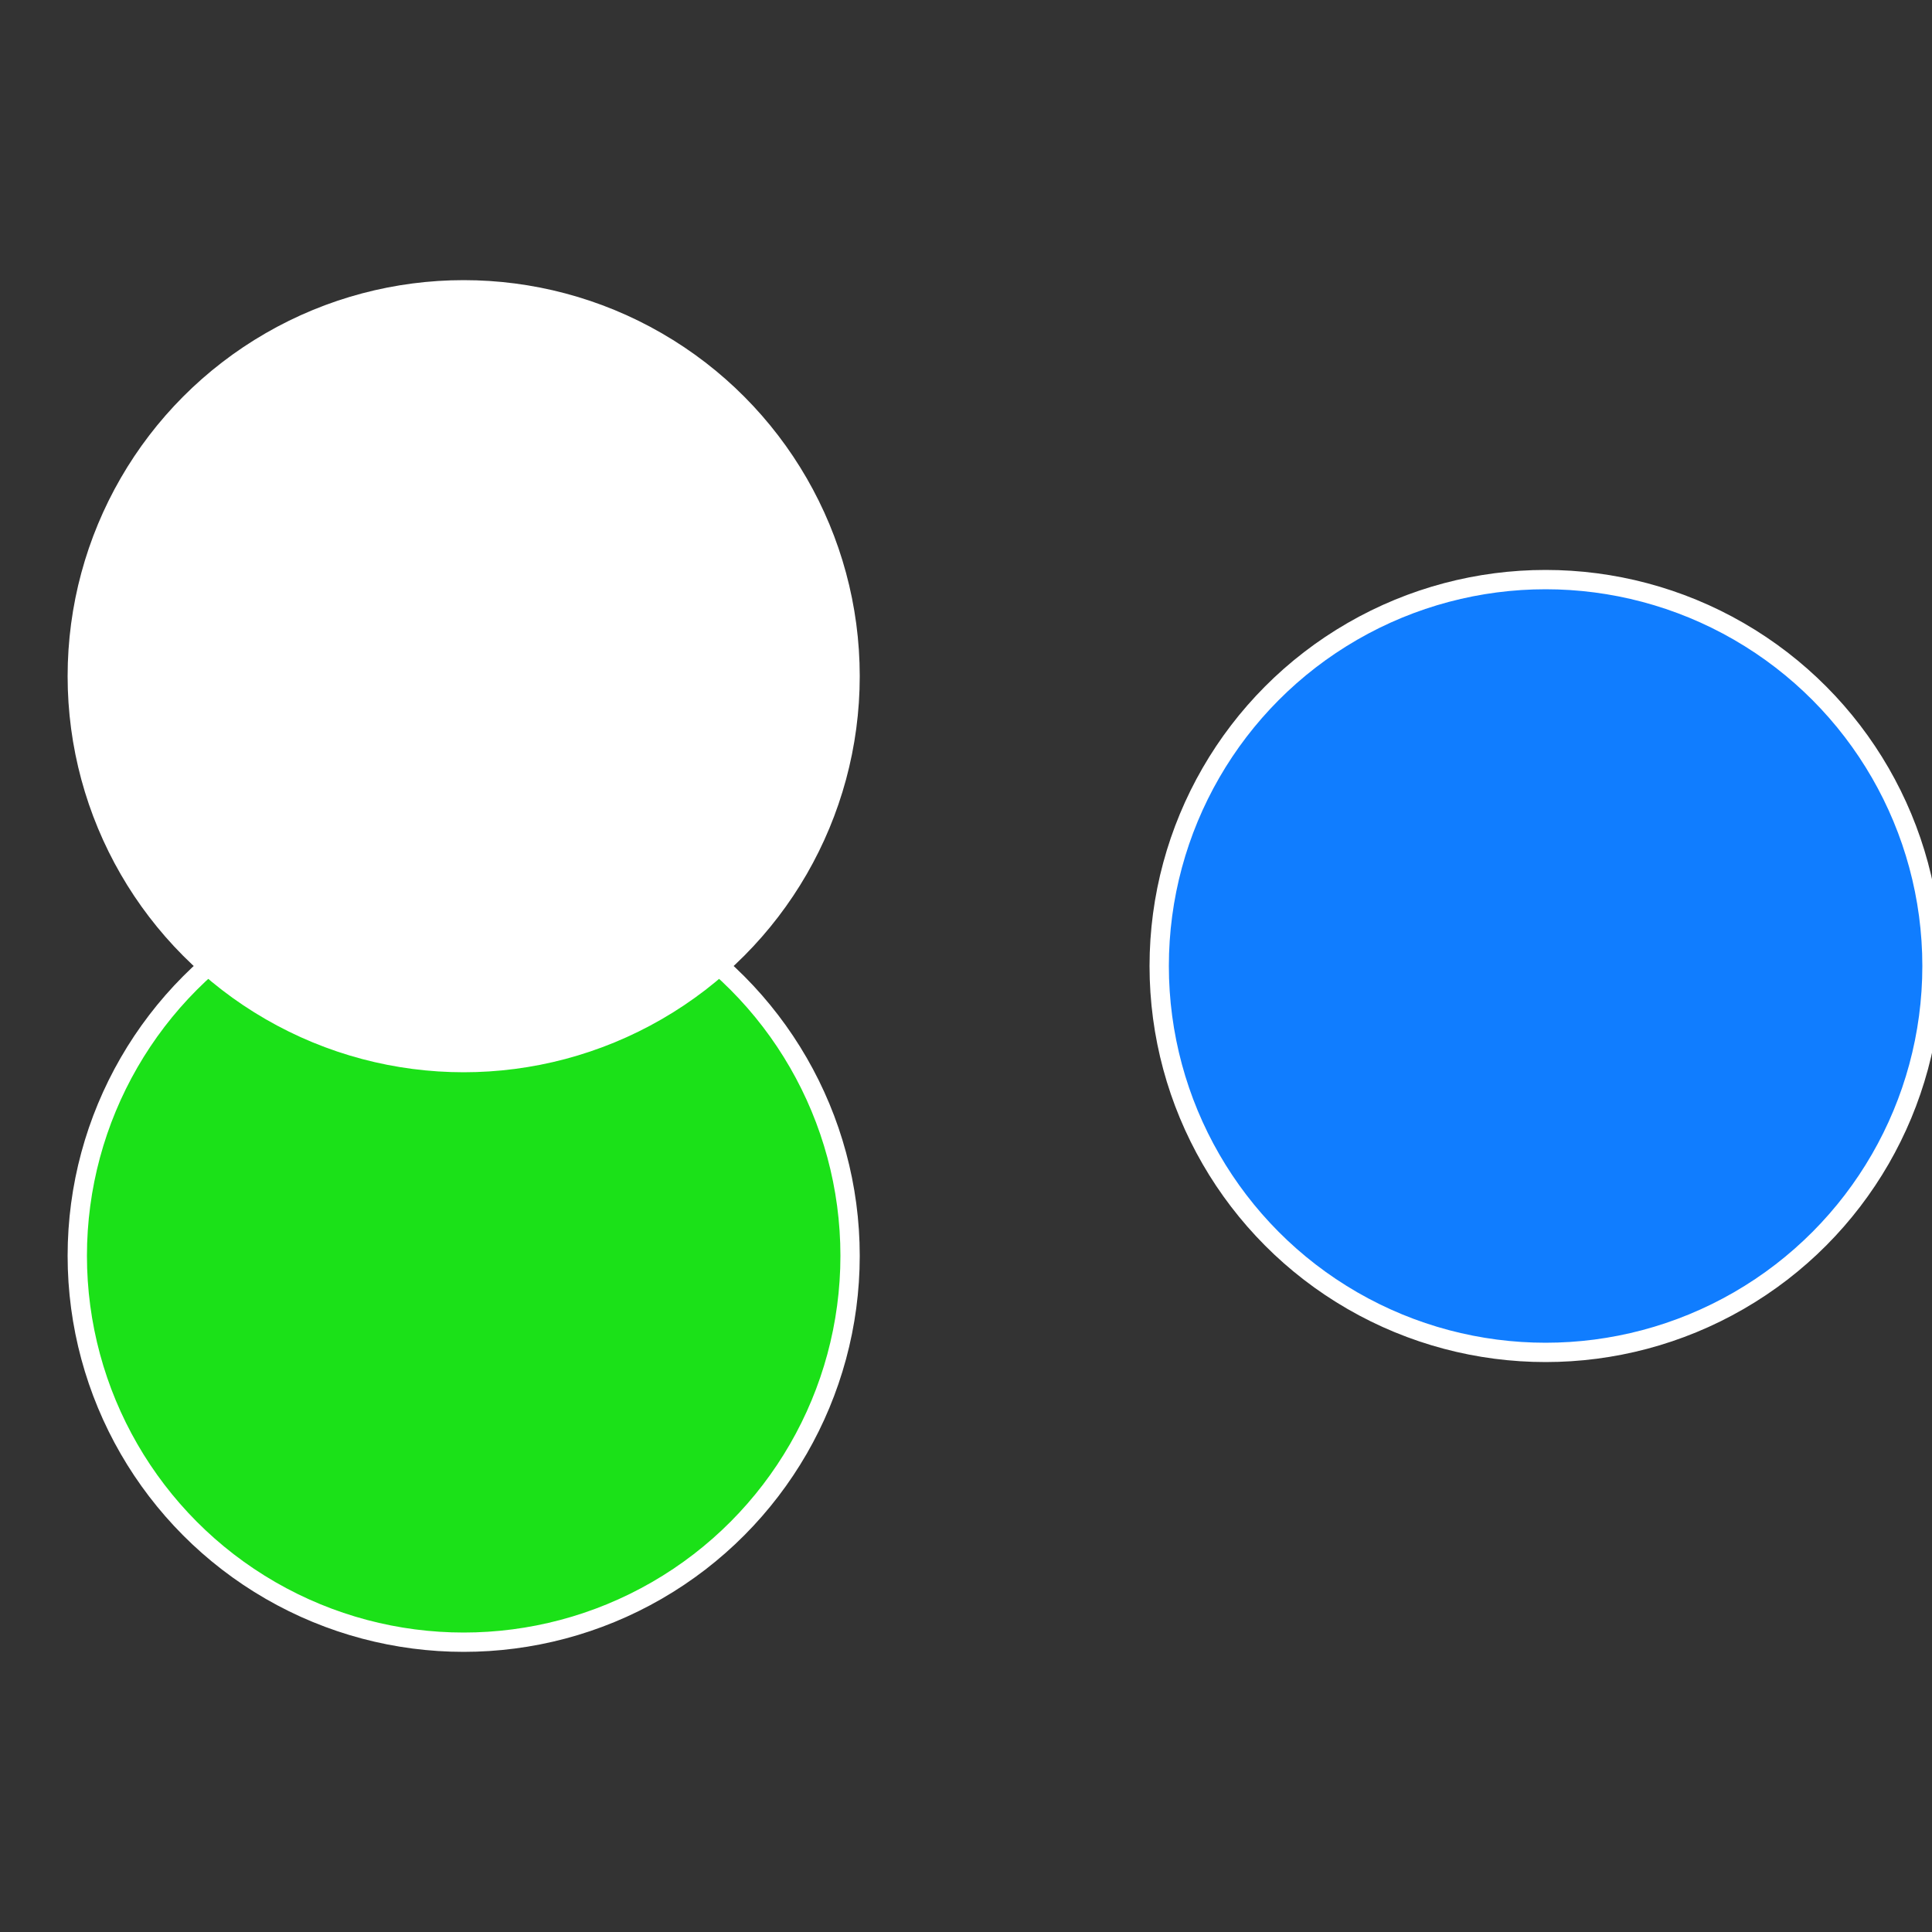
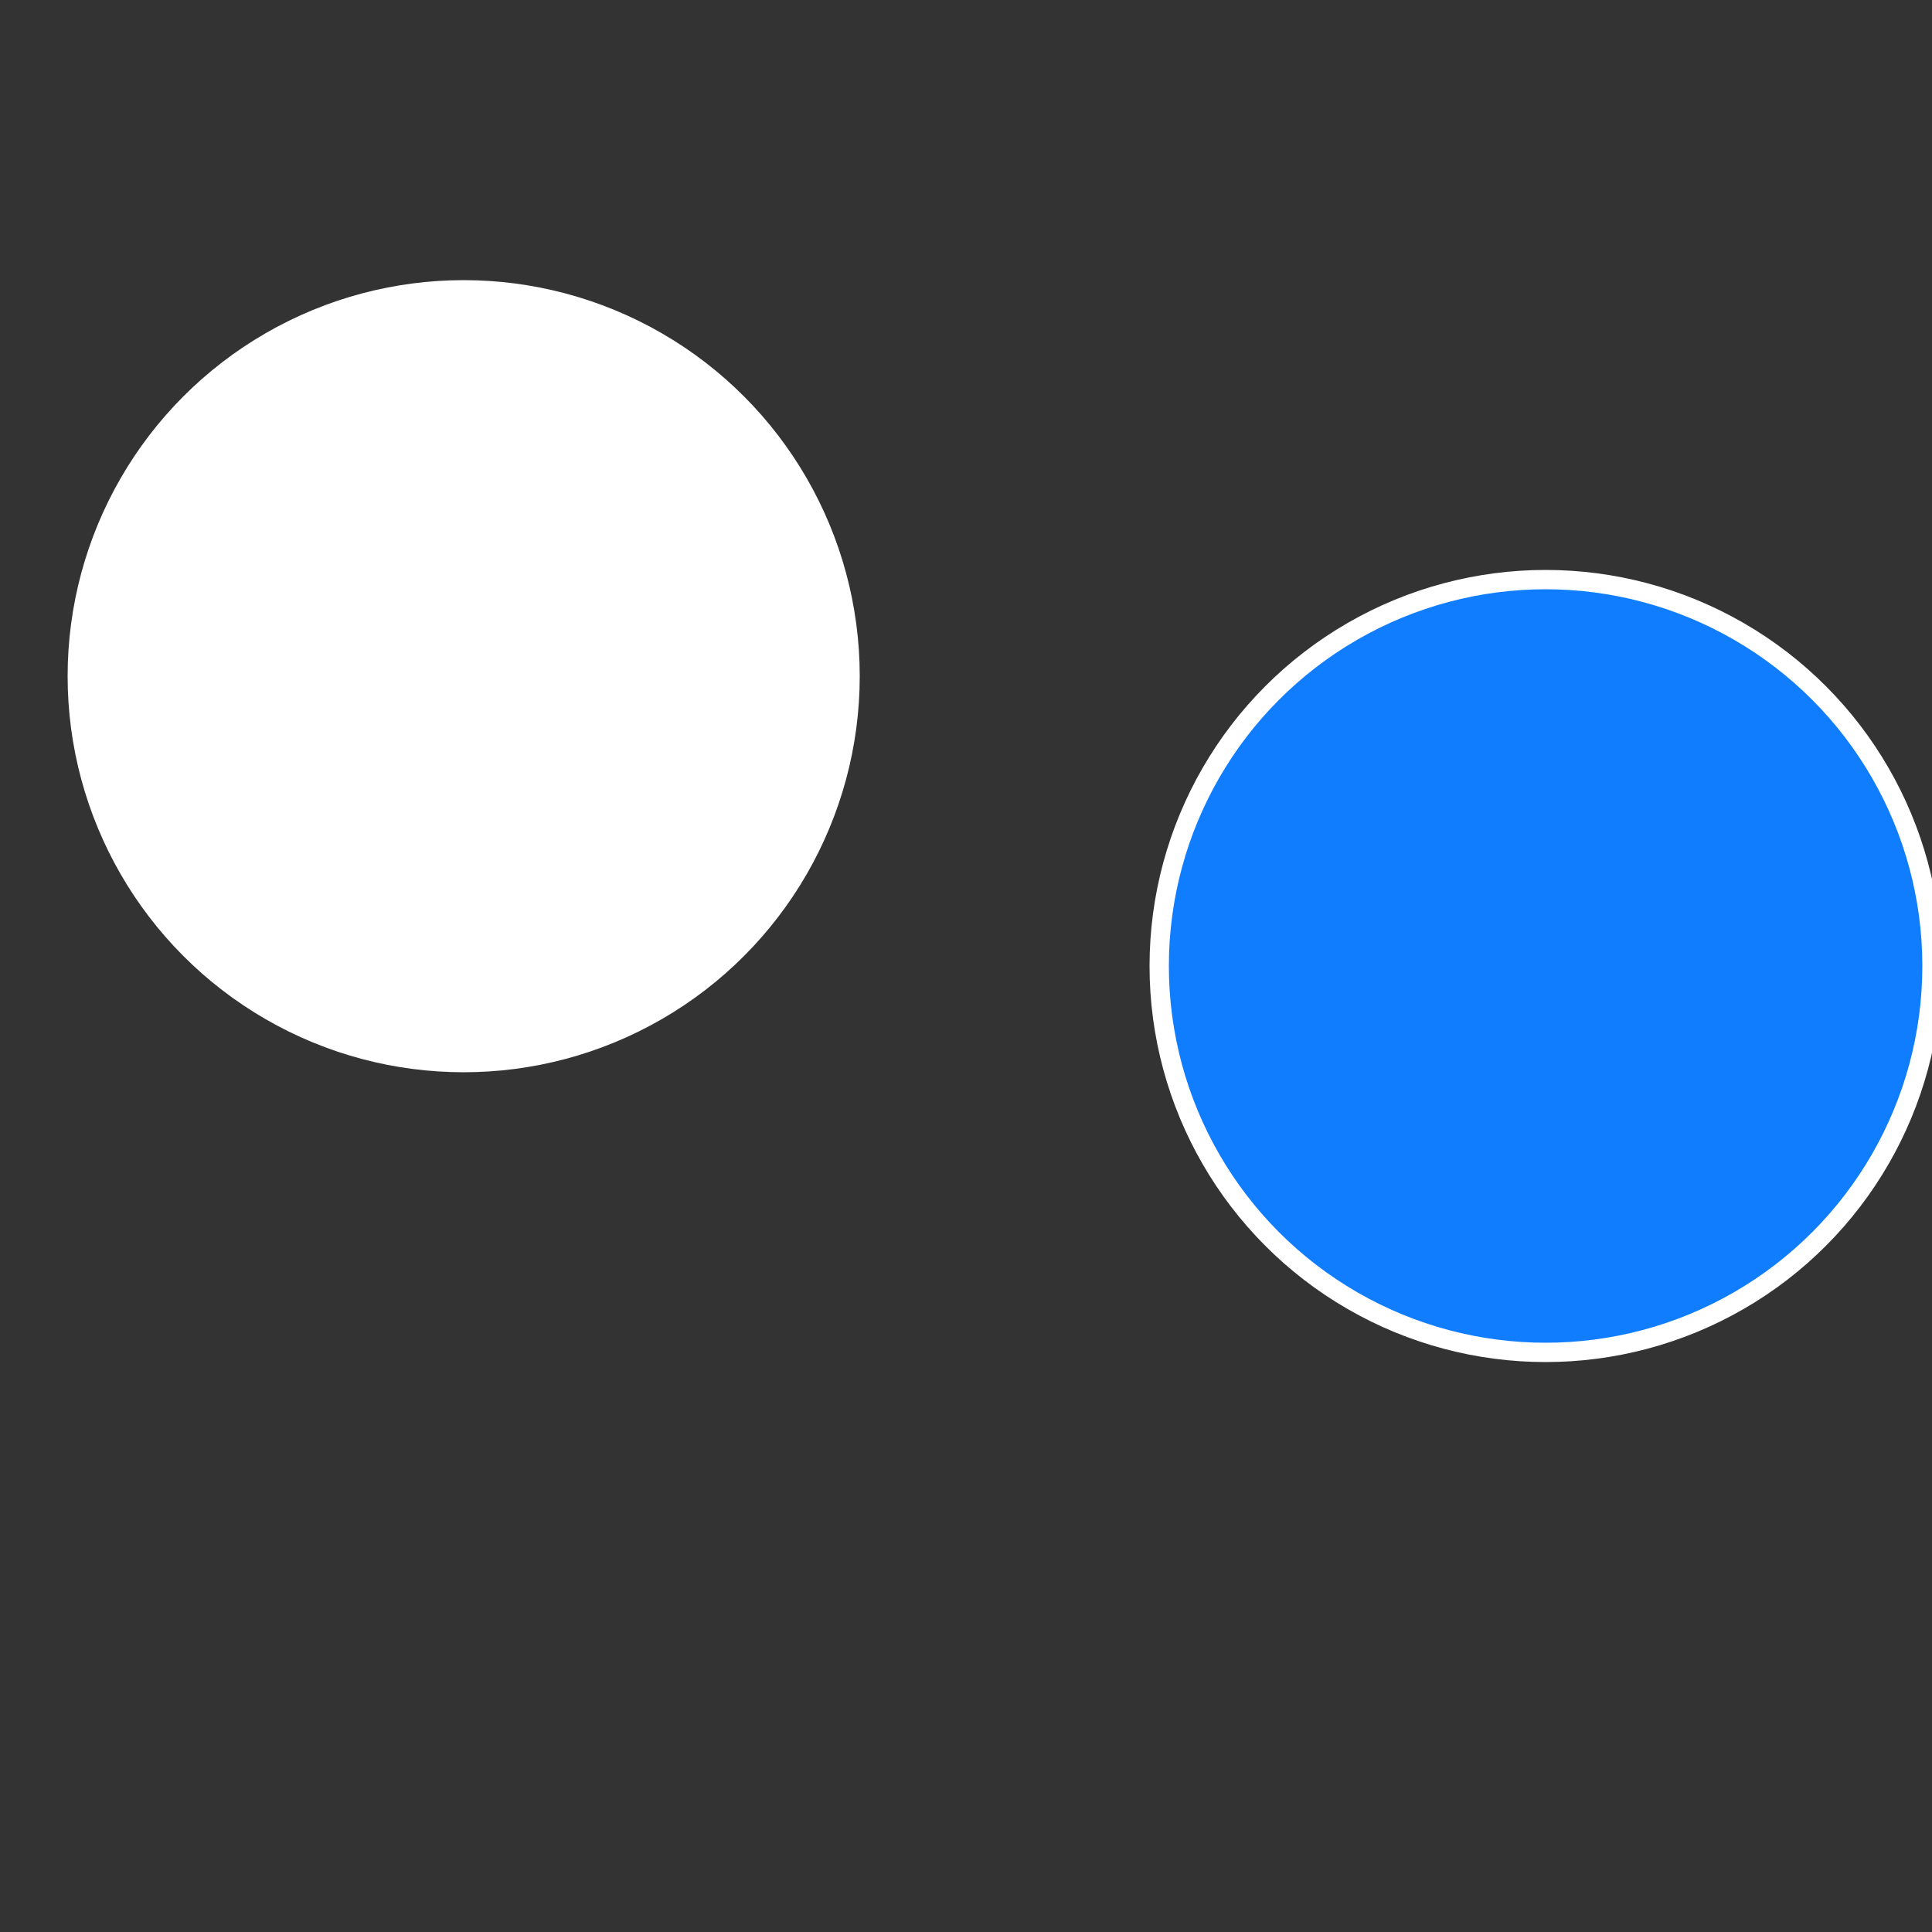
<svg xmlns="http://www.w3.org/2000/svg" width="500" height="500" viewBox="-1 -1 2 2">
  <rect x="-1" y="-1" width="2" height="2" fill="#333333" stroke="none" />
  <circle cx="0.6" cy="0" r="0.4" fill="#107dffffffffffffefb0118b" stroke="#fff" stroke-width="1%" />
-   <circle cx="-0.52" cy="0.3" r="0.4" fill="#1be118bffffffffffffefb0" stroke="#fff" stroke-width="1%" />
  <circle cx="-0.52" cy="-0.3" r="0.4" fill="#ffffffffffffefb0118bffffffffffffff7d" stroke="#fff" stroke-width="1%" />
</svg>